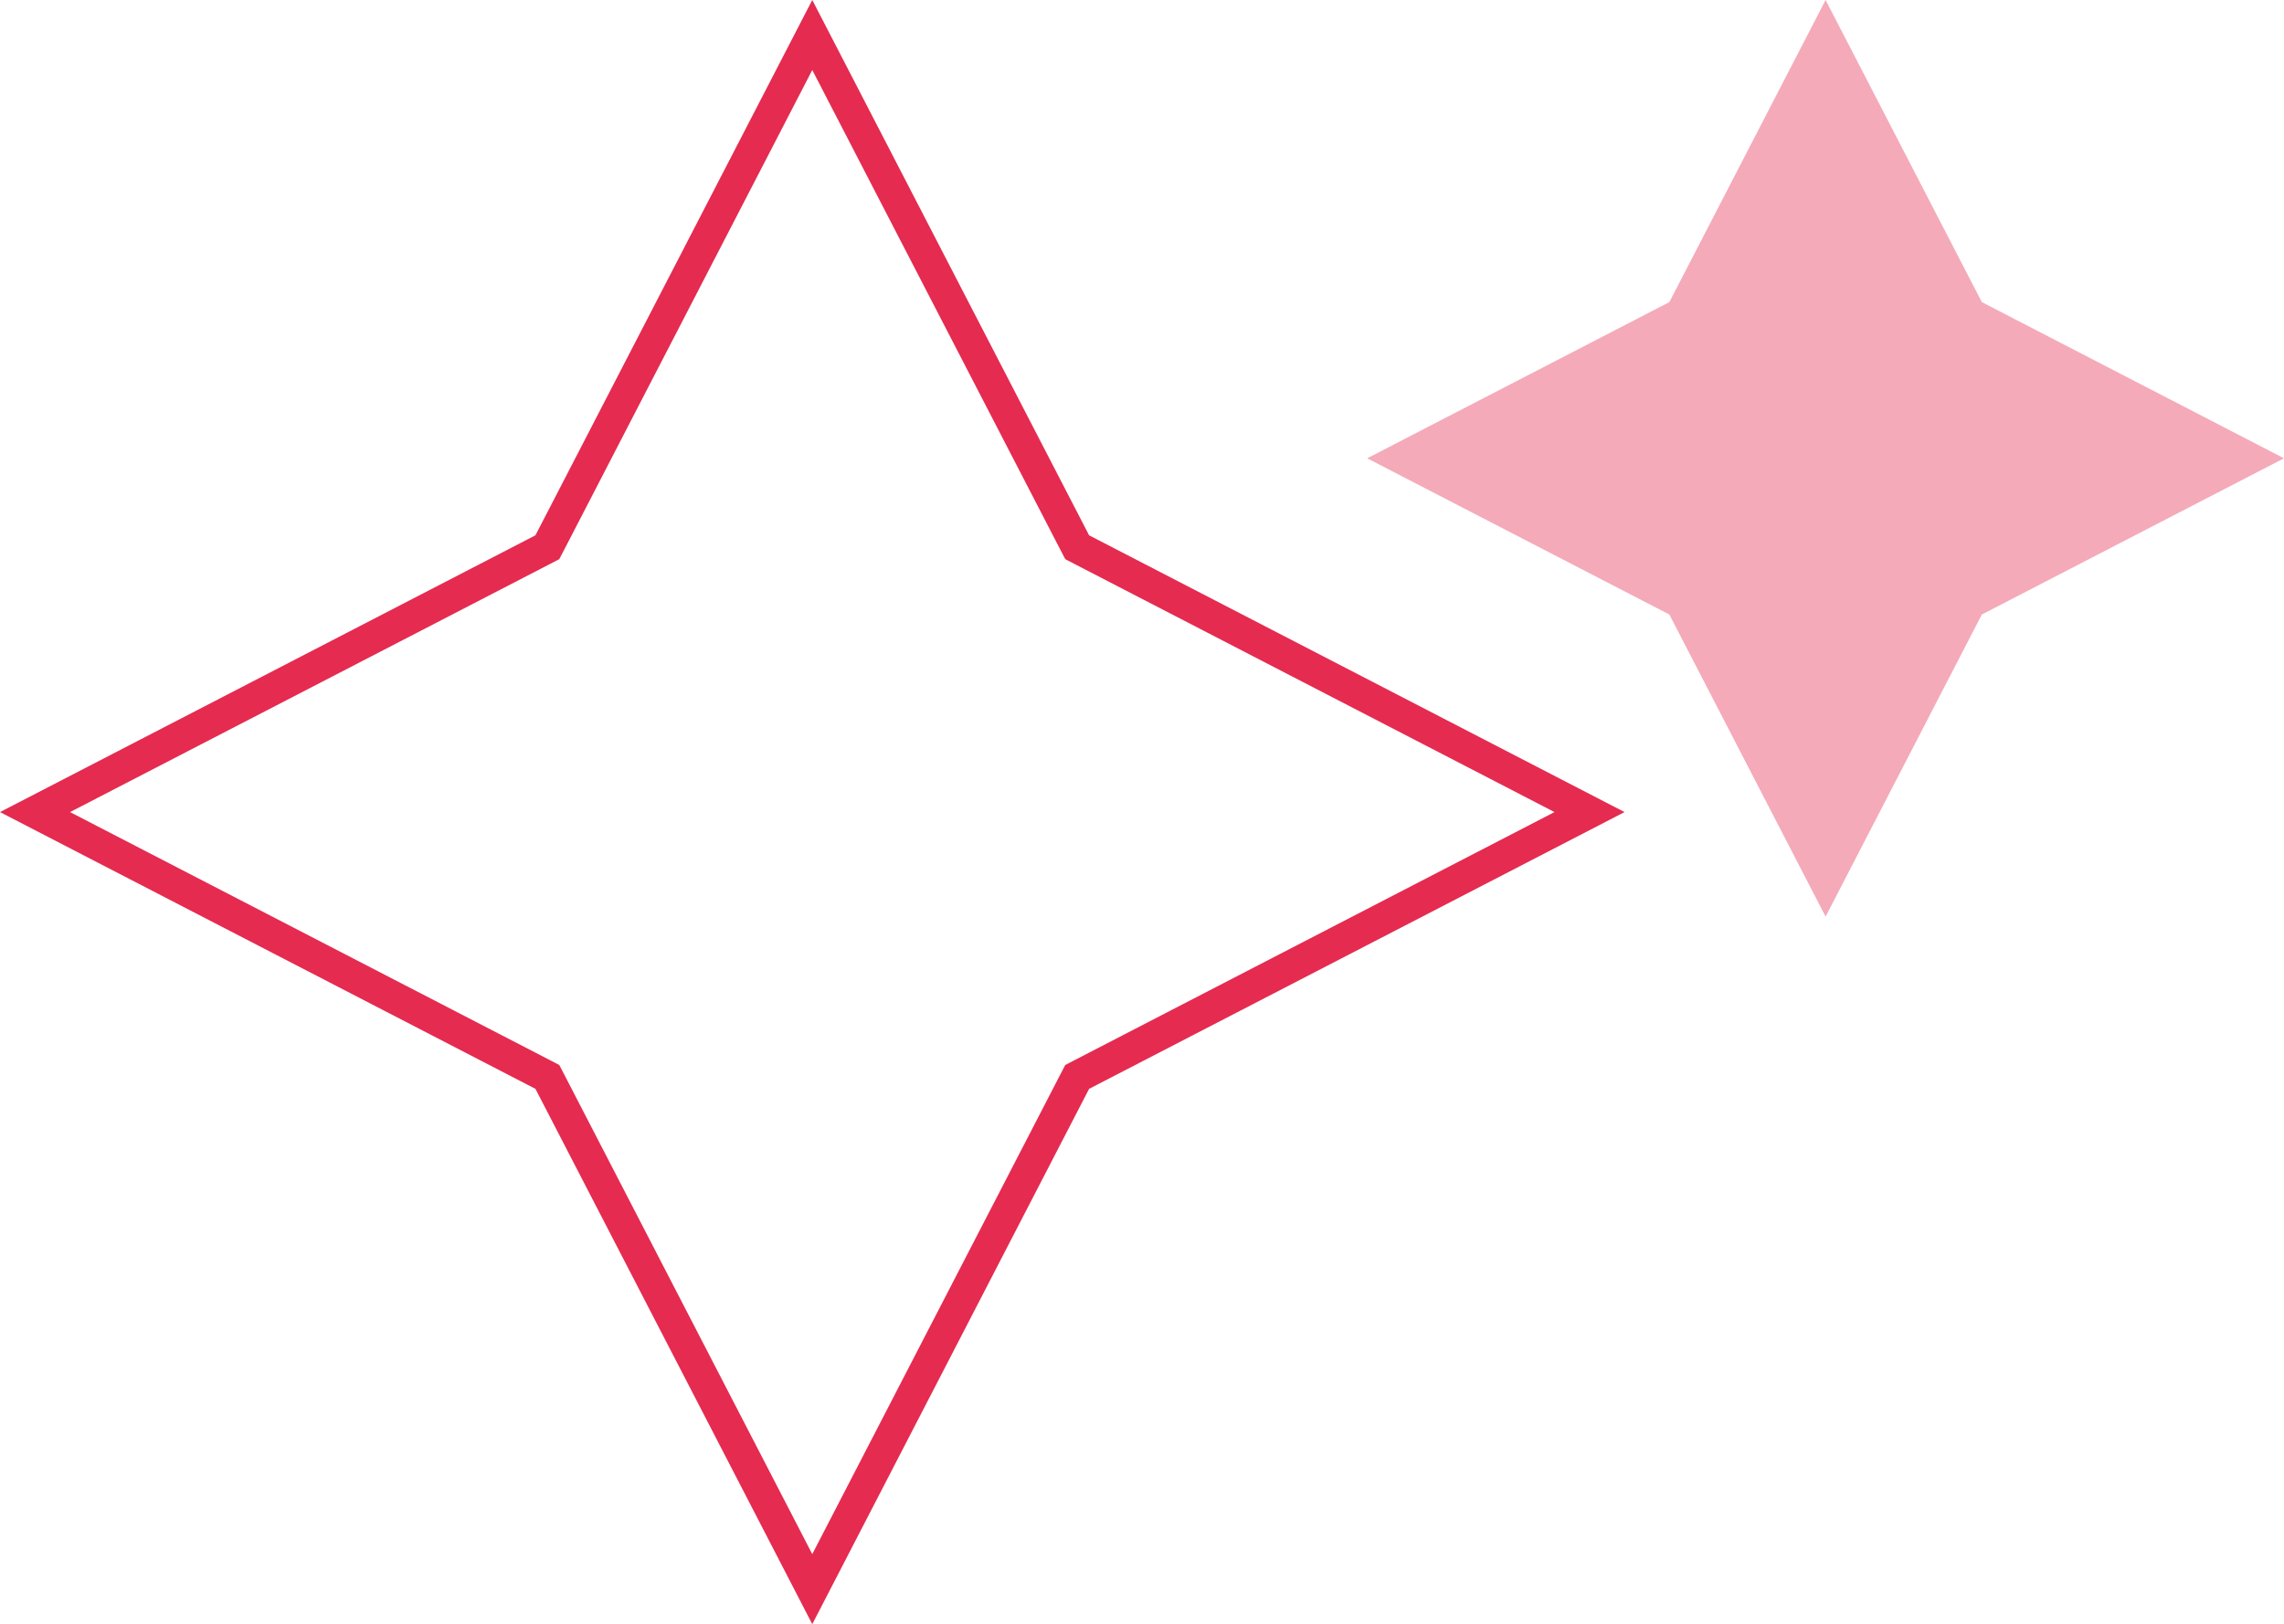
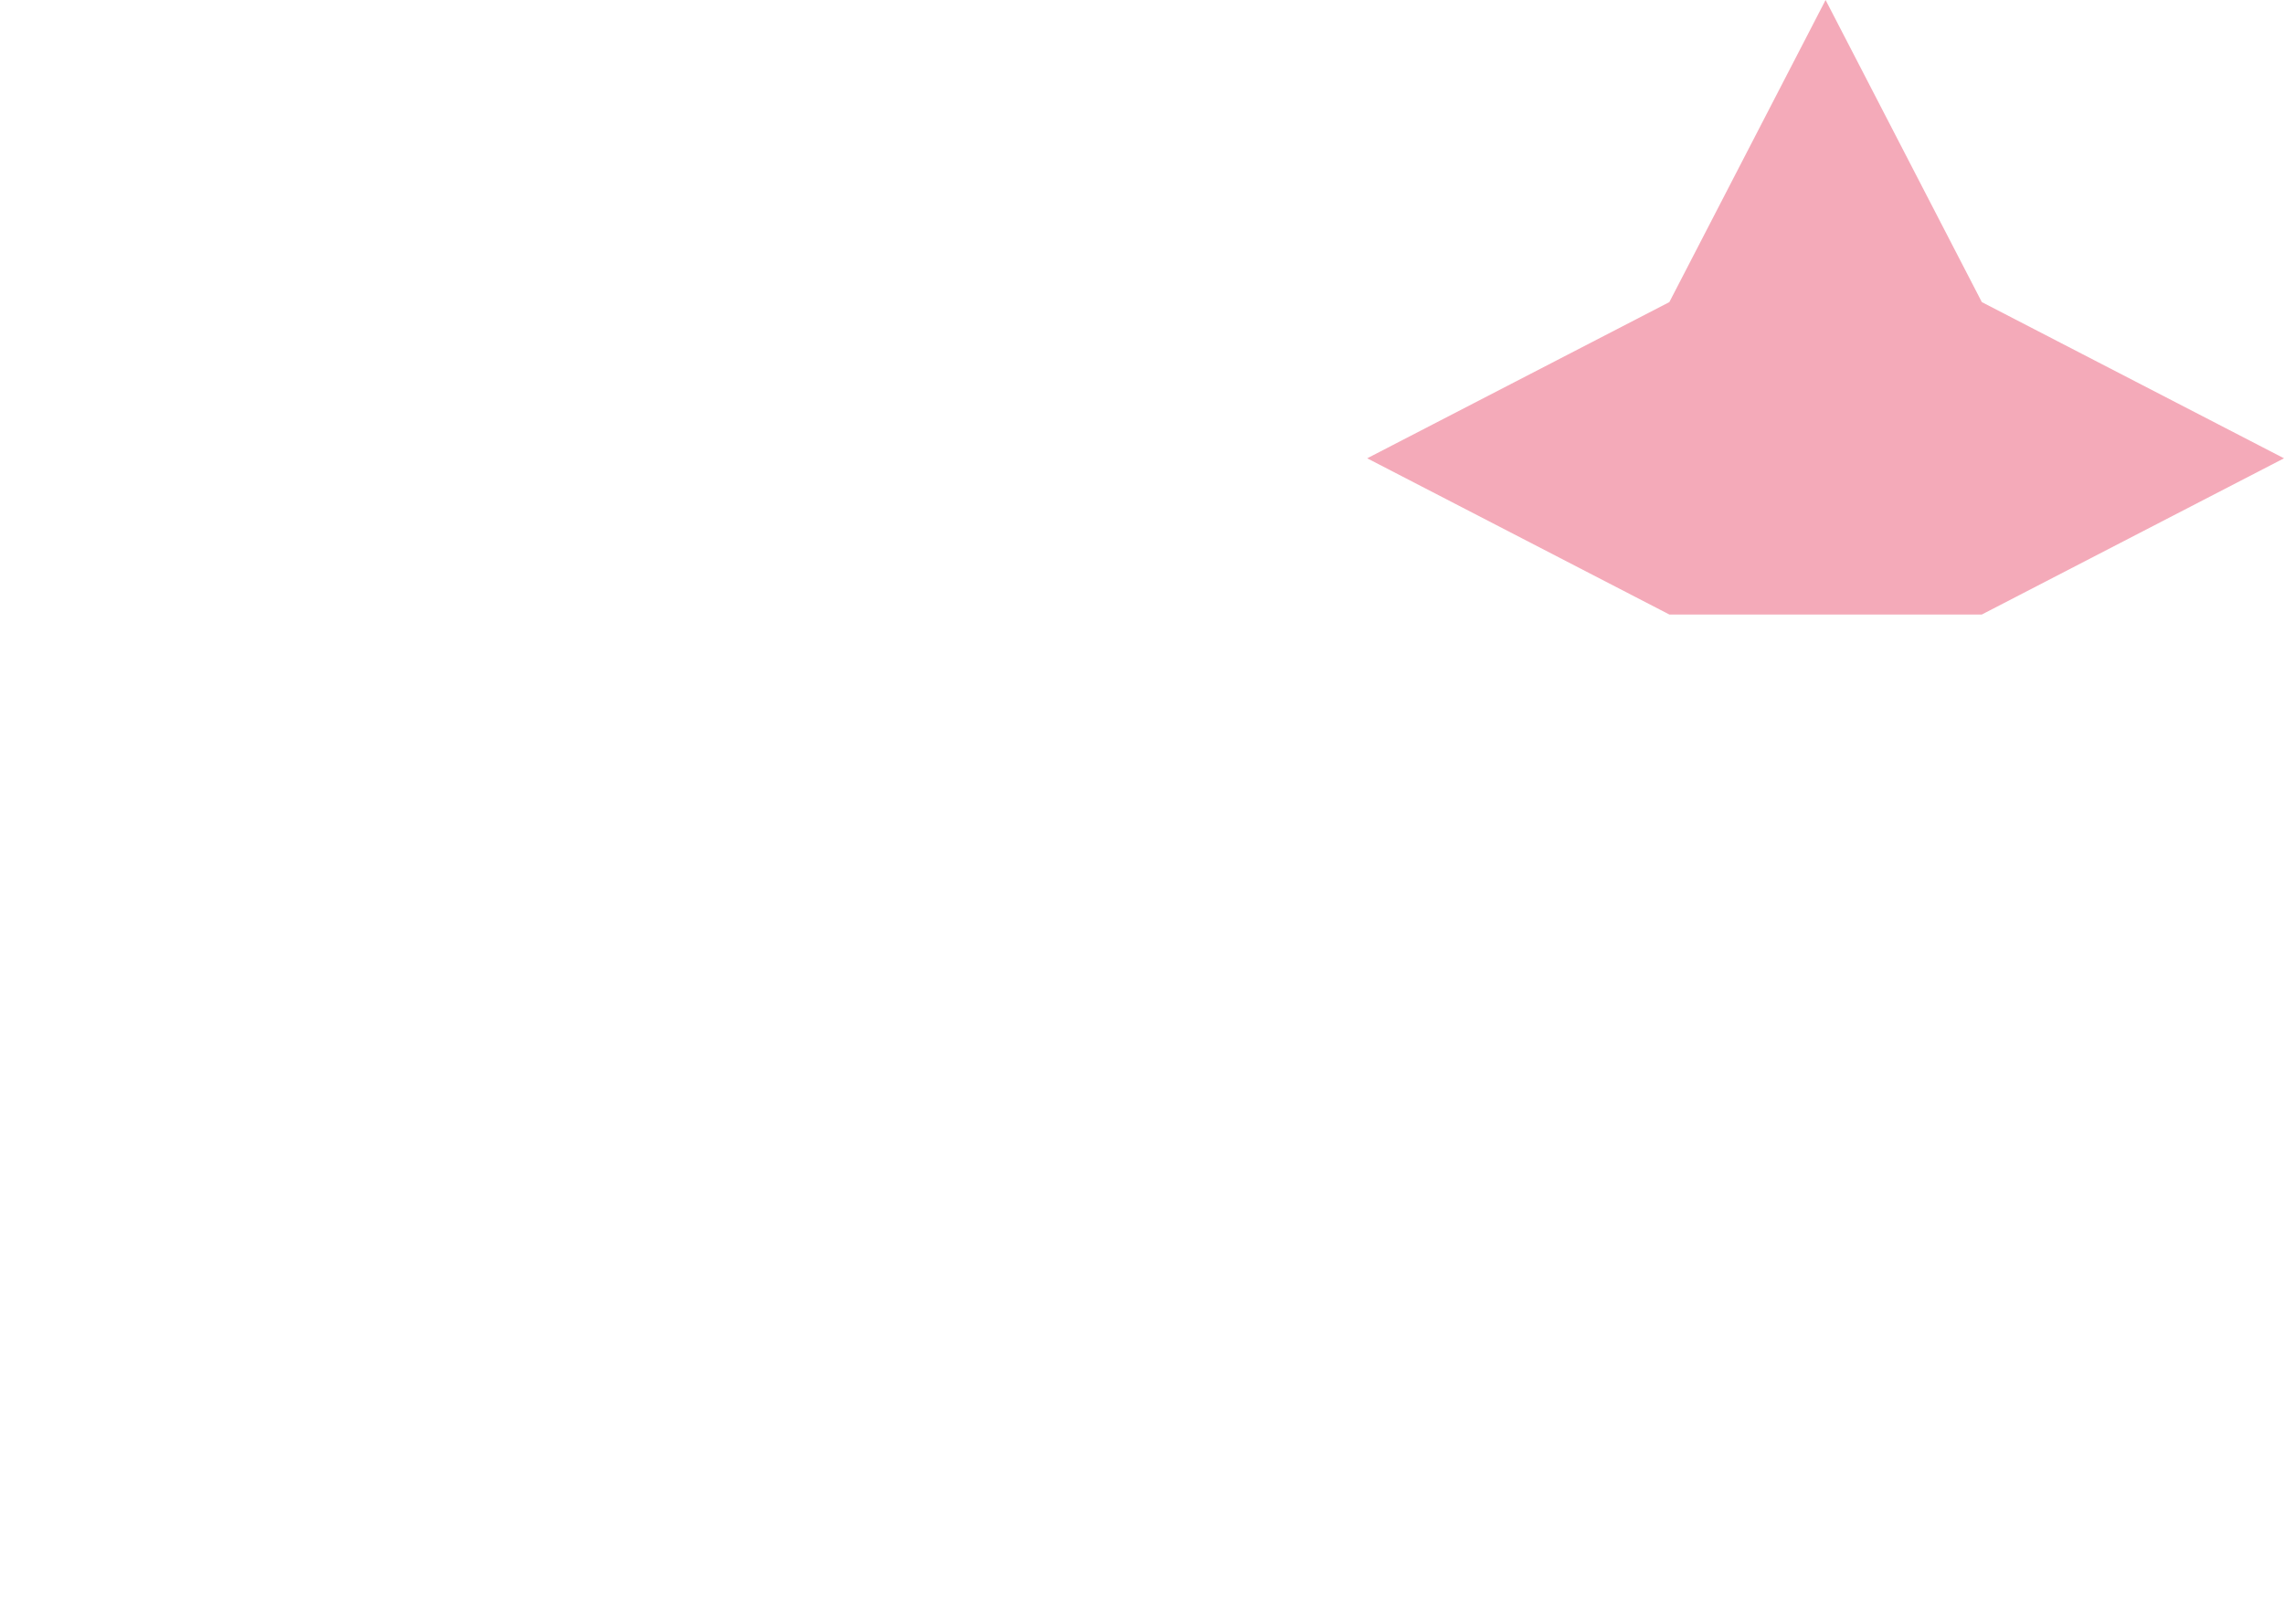
<svg xmlns="http://www.w3.org/2000/svg" width="142" height="101" viewBox="0 0 142 101" fill="none">
-   <path d="M50.5 2.177L66.823 33.748L66.97 34.03L67.252 34.177L98.823 50.5L67.252 66.823L66.97 66.97L66.823 67.252L50.5 98.823L34.177 67.252L34.03 66.97L33.748 66.823L2.177 50.5L33.748 34.177L34.03 34.03L34.177 33.748L50.5 2.177Z" stroke="#E52B50" stroke-width="2" />
-   <path opacity="0.4" d="M113.5 0L123.214 18.787L142 28.5L123.214 38.214L113.5 57L103.786 38.214L85 28.5L103.786 18.787L113.5 0Z" fill="#E52B50" />
+   <path opacity="0.4" d="M113.5 0L123.214 18.787L142 28.5L123.214 38.214L103.786 38.214L85 28.5L103.786 18.787L113.5 0Z" fill="#E52B50" />
</svg>